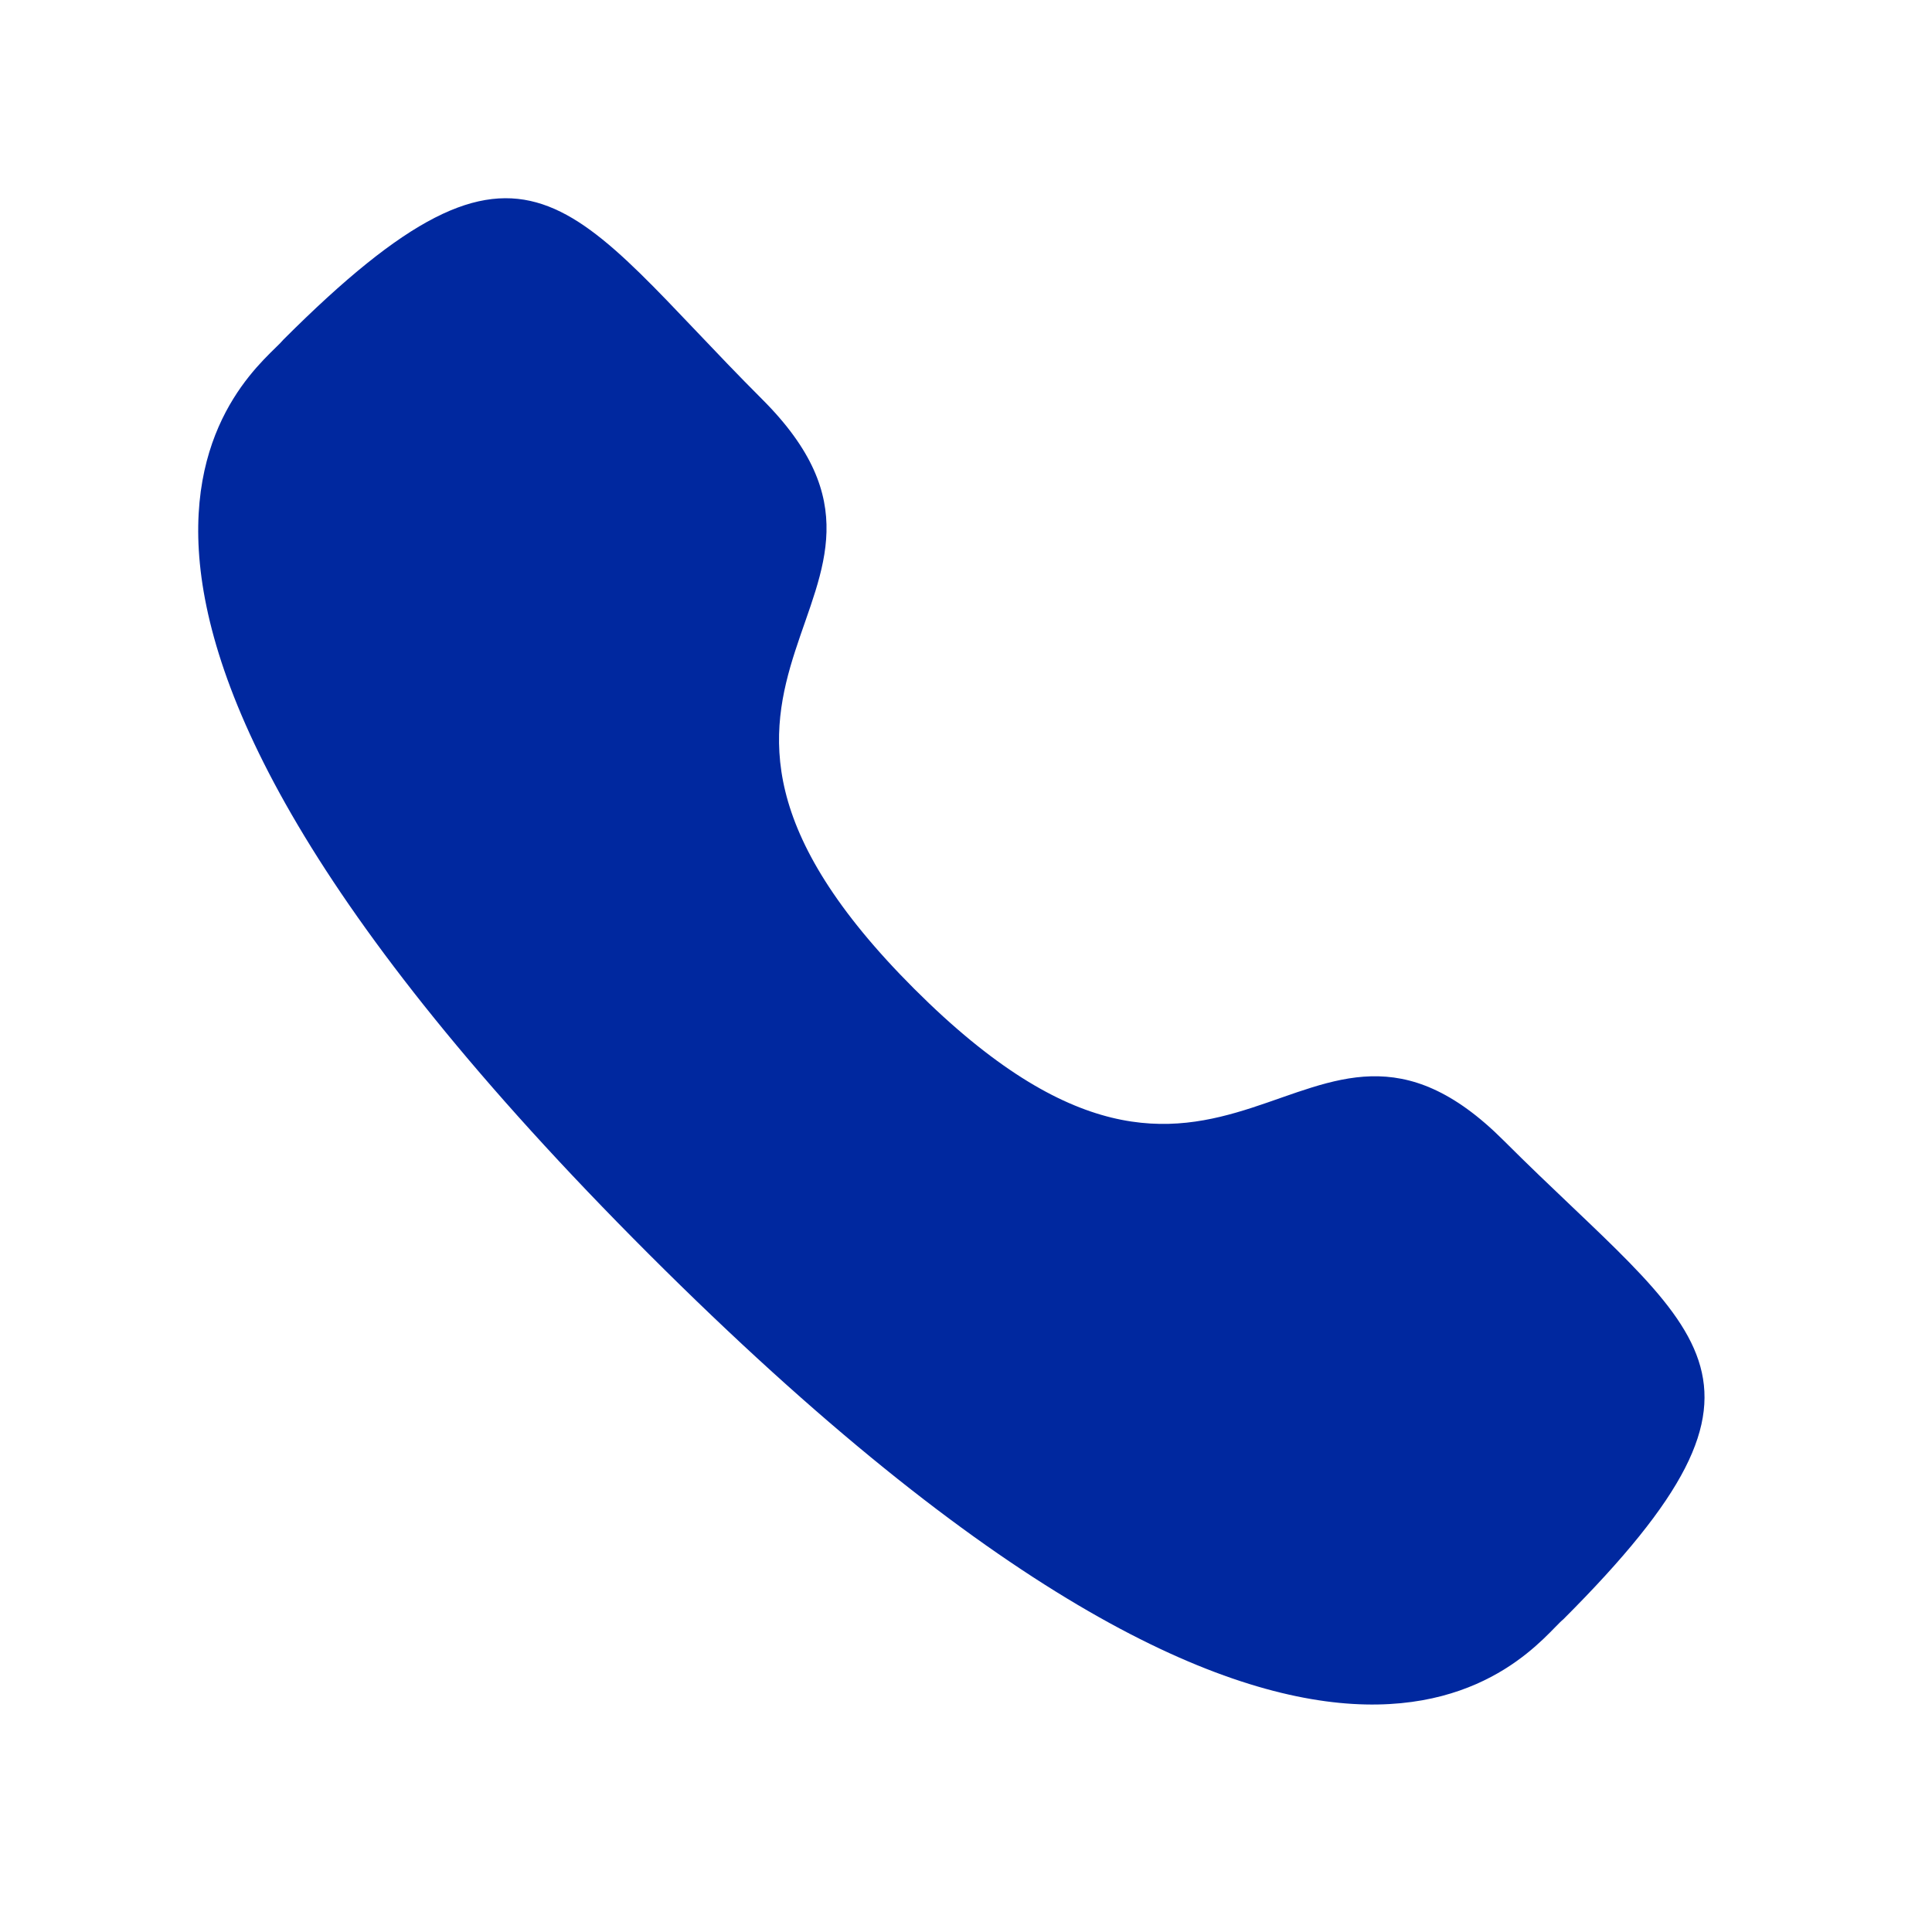
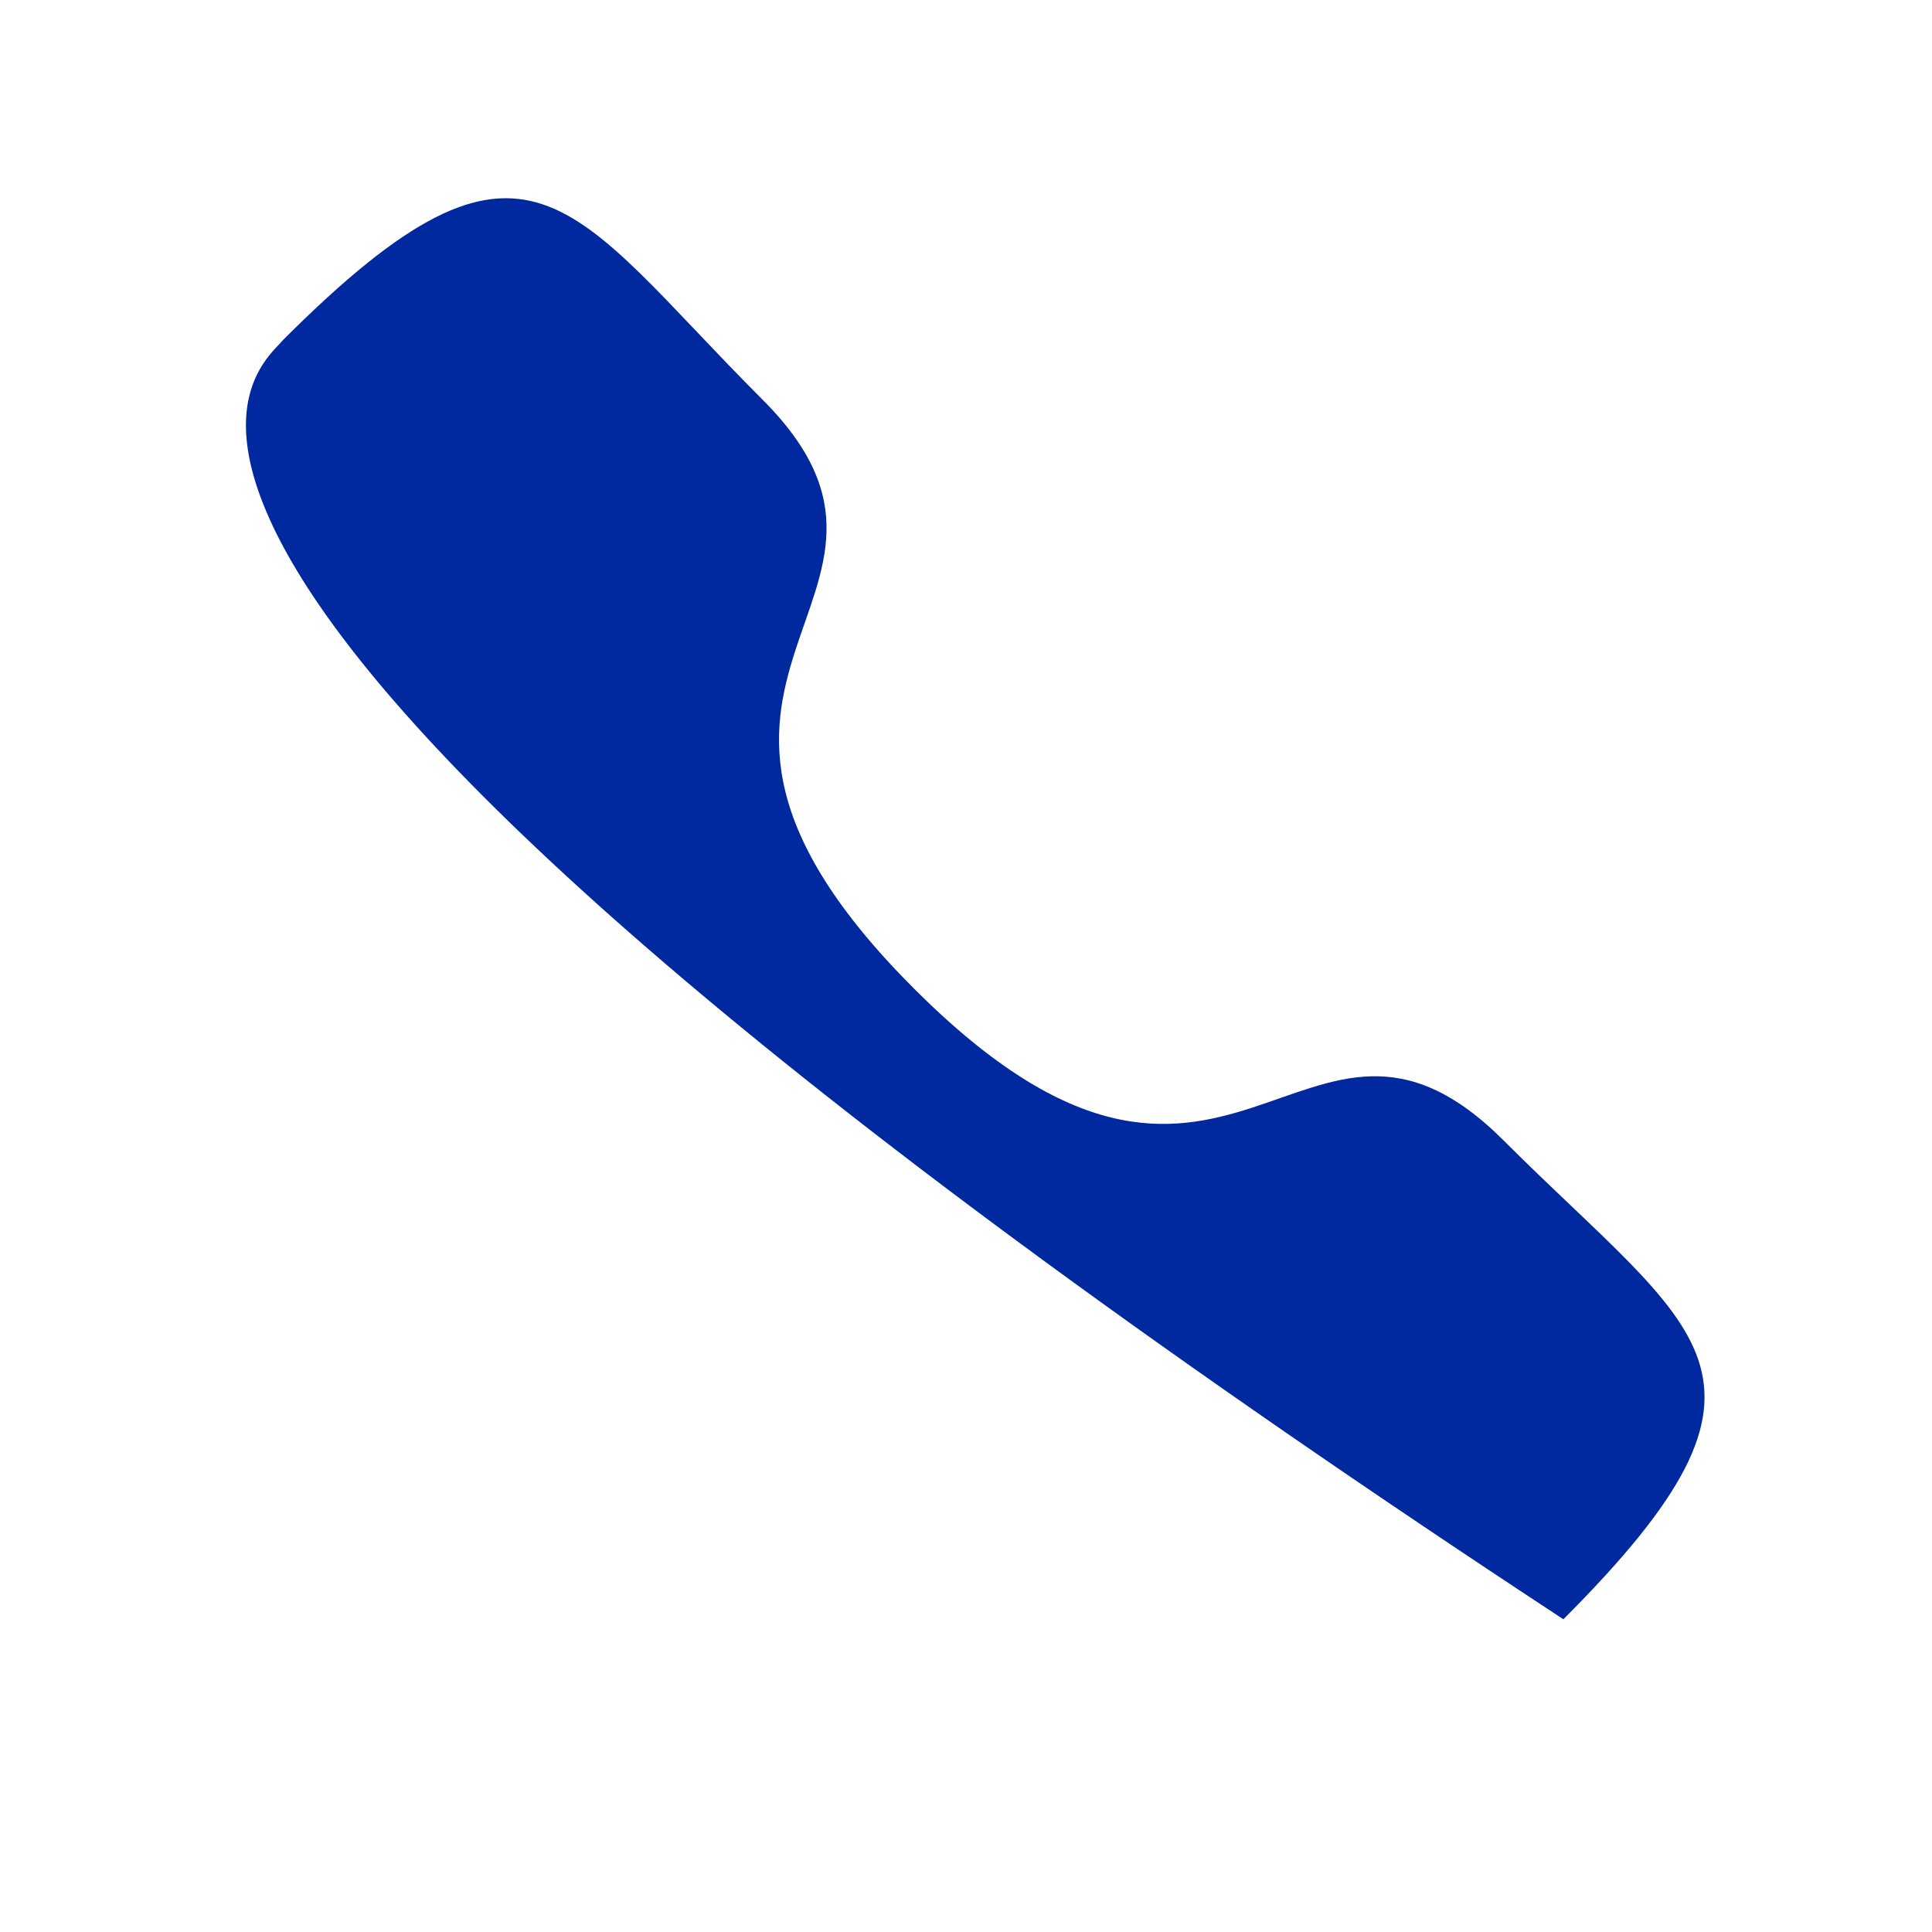
<svg xmlns="http://www.w3.org/2000/svg" width="31" height="31" viewBox="0 0 31 31" fill="none">
-   <path fill-rule="evenodd" clip-rule="evenodd" d="M14.669 15.866C19.744 20.939 20.895 15.07 24.126 18.299C27.241 21.413 29.031 22.037 25.085 25.982C24.59 26.38 21.45 31.159 10.412 20.124C-0.628 9.088 4.149 5.944 4.547 5.45C8.503 1.494 9.116 3.294 12.231 6.408C15.462 9.638 9.595 10.793 14.669 15.866Z" fill="#00289F" />
+   <path fill-rule="evenodd" clip-rule="evenodd" d="M14.669 15.866C19.744 20.939 20.895 15.07 24.126 18.299C27.241 21.413 29.031 22.037 25.085 25.982C-0.628 9.088 4.149 5.944 4.547 5.45C8.503 1.494 9.116 3.294 12.231 6.408C15.462 9.638 9.595 10.793 14.669 15.866Z" fill="#00289F" />
</svg>